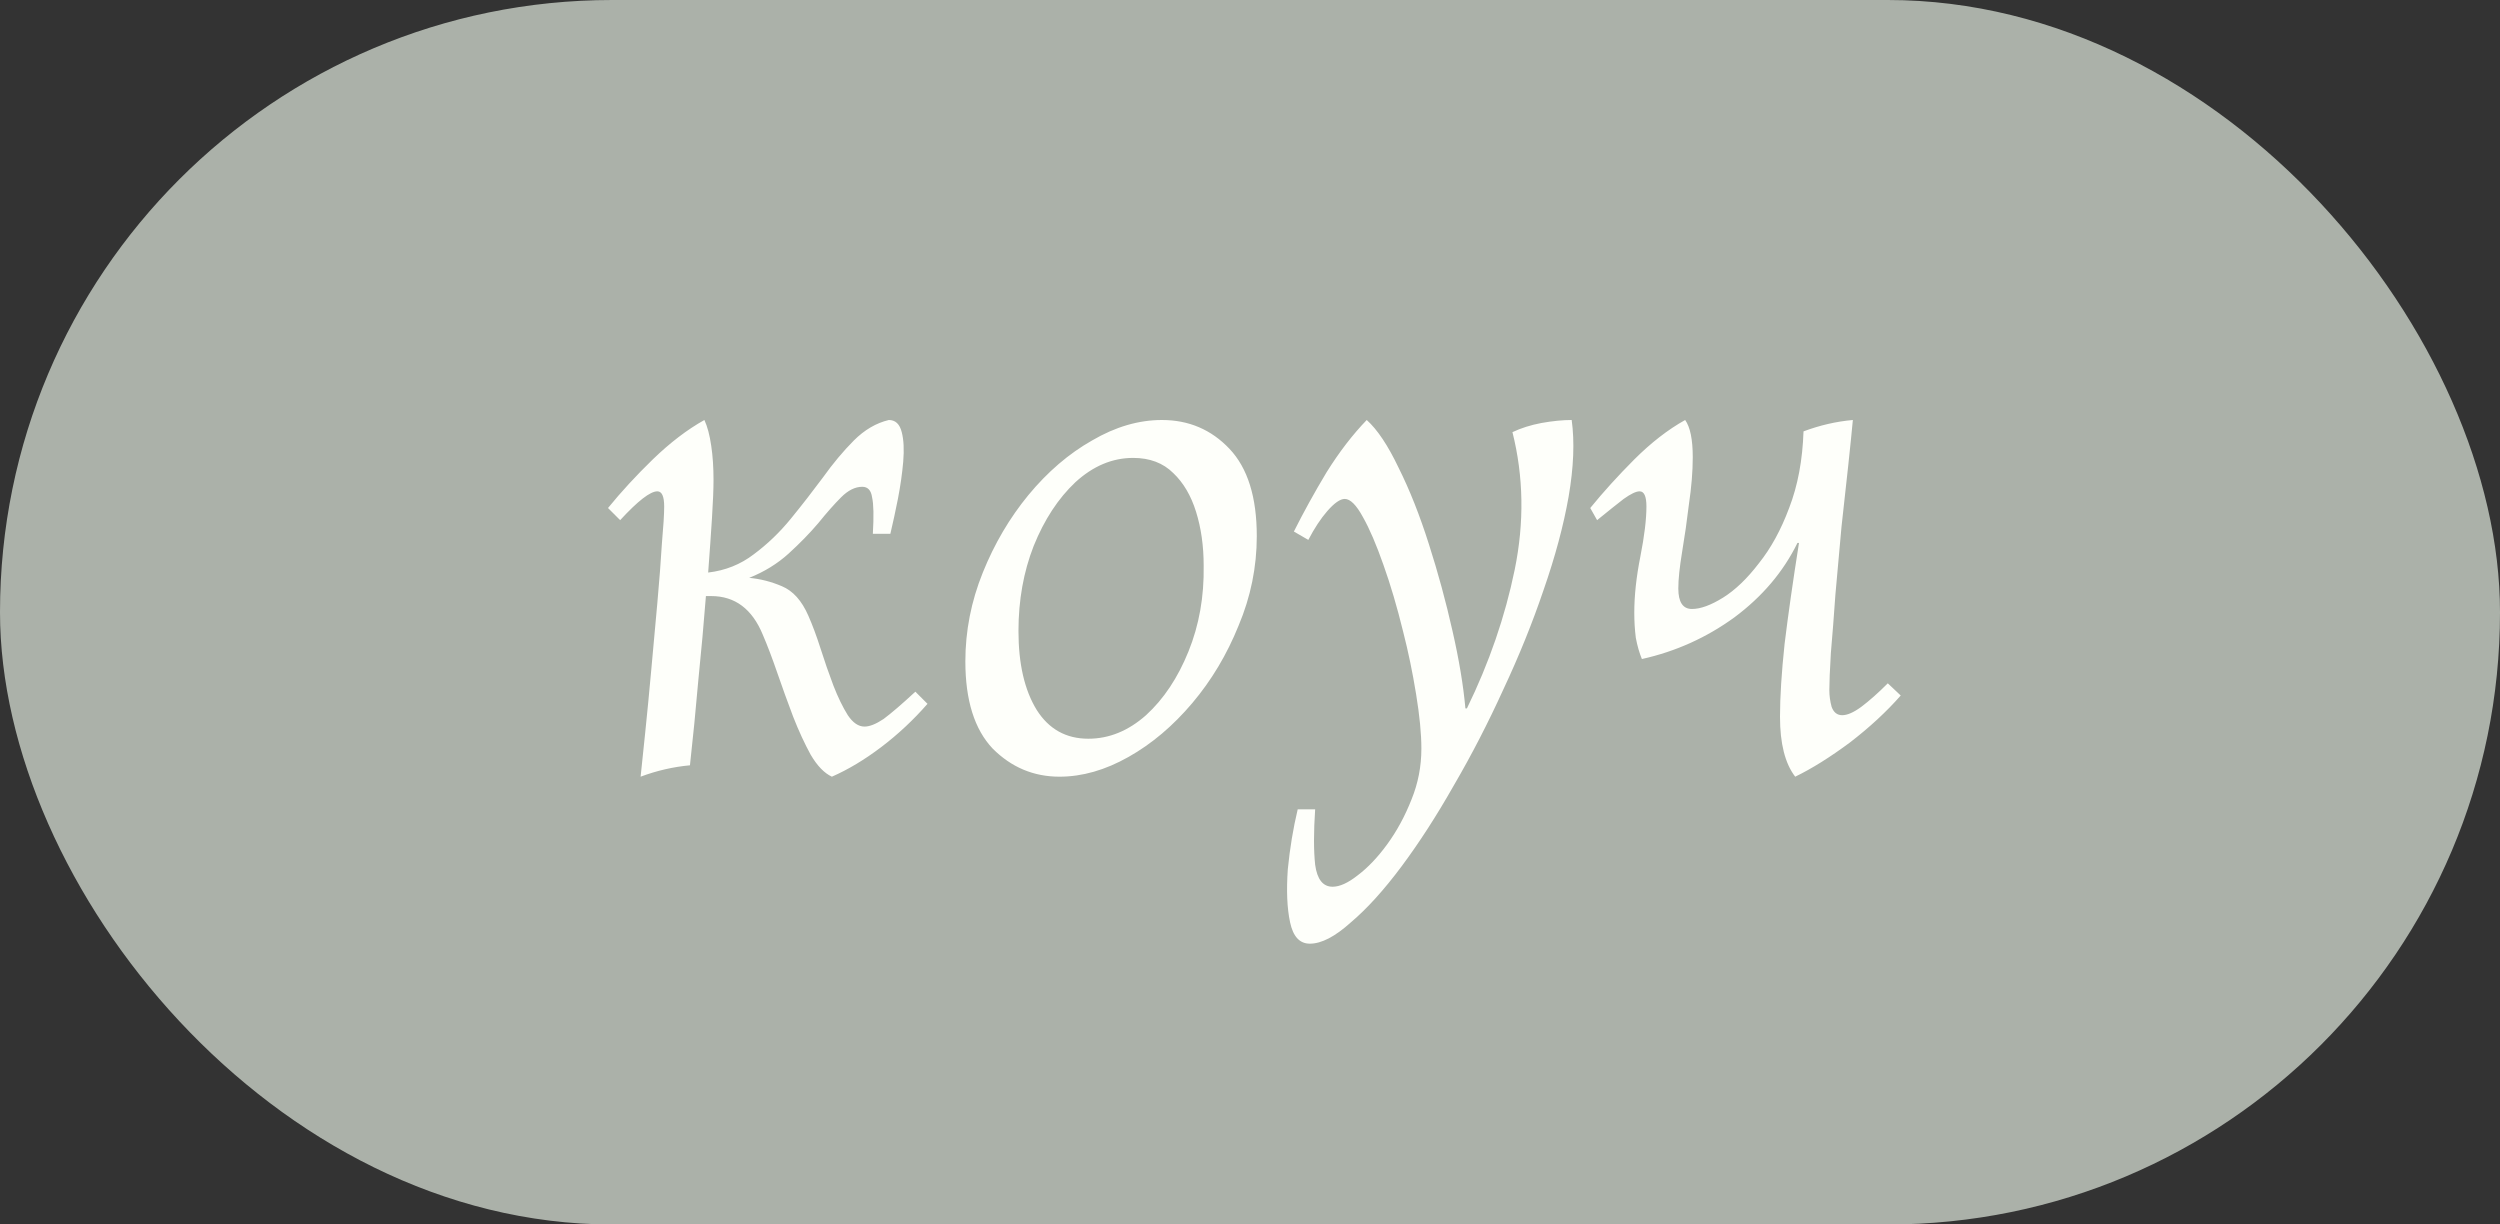
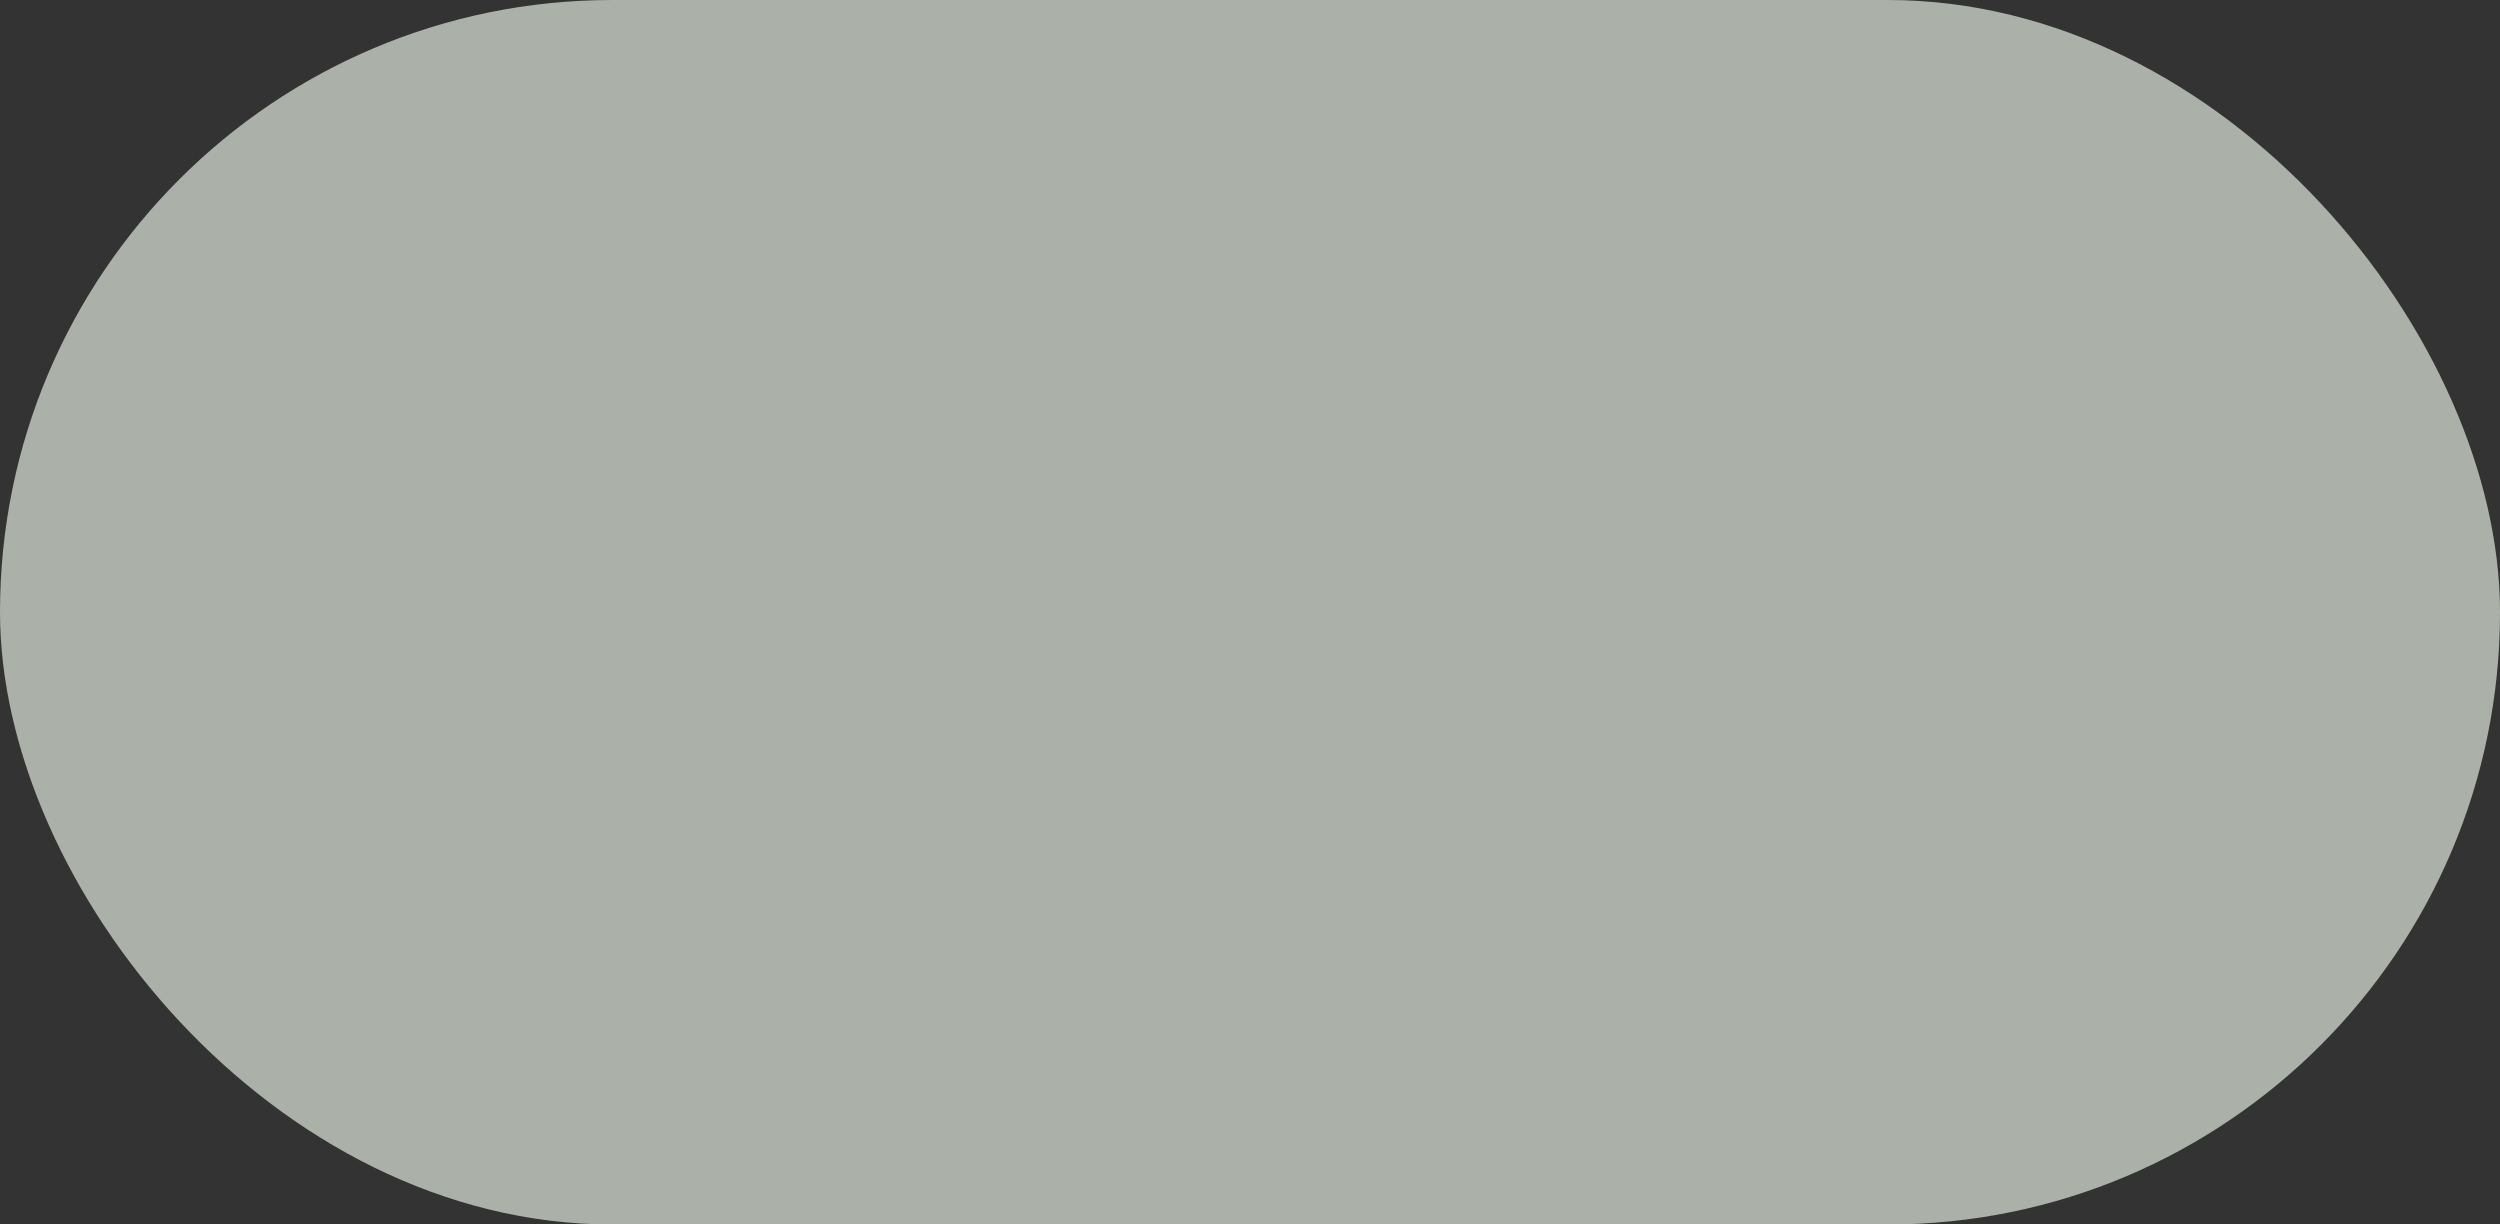
<svg xmlns="http://www.w3.org/2000/svg" width="49" height="24" viewBox="0 0 49 24" fill="none">
  <rect x="0" y="0" width="49" height="24" fill="#333333" stroke="none" />
  <rect width="49" height="24" rx="12" fill="#ABB1A9" />
-   <path d="M12.556 15.223C12.576 15.015 12.606 14.727 12.646 14.36C12.685 13.983 12.725 13.572 12.765 13.126C12.804 12.679 12.844 12.243 12.884 11.817C12.923 11.38 12.953 10.994 12.973 10.656C13.003 10.319 13.018 10.076 13.018 9.927C13.018 9.729 12.973 9.63 12.884 9.63C12.745 9.63 12.502 9.818 12.155 10.195L11.917 9.957C12.175 9.64 12.467 9.323 12.794 9.005C13.132 8.678 13.469 8.42 13.806 8.232C13.866 8.361 13.91 8.529 13.94 8.737C13.97 8.936 13.985 9.159 13.985 9.407C13.985 9.585 13.975 9.833 13.955 10.151C13.935 10.468 13.91 10.825 13.88 11.222C14.217 11.182 14.515 11.063 14.773 10.865C15.041 10.666 15.284 10.433 15.502 10.165C15.72 9.898 15.928 9.63 16.127 9.362C16.325 9.085 16.528 8.842 16.736 8.633C16.945 8.425 17.173 8.291 17.421 8.232C17.55 8.232 17.634 8.311 17.674 8.47C17.713 8.618 17.723 8.812 17.703 9.05C17.683 9.278 17.649 9.521 17.599 9.779C17.55 10.027 17.5 10.255 17.451 10.463H17.108C17.128 10.116 17.123 9.878 17.093 9.749C17.074 9.61 17.009 9.541 16.9 9.541C16.761 9.541 16.622 9.61 16.484 9.749C16.355 9.878 16.206 10.046 16.037 10.255C15.869 10.453 15.675 10.651 15.457 10.85C15.239 11.048 14.981 11.207 14.684 11.326C14.902 11.346 15.115 11.4 15.323 11.489C15.541 11.579 15.715 11.772 15.844 12.069C15.923 12.248 16.003 12.461 16.082 12.709C16.161 12.957 16.245 13.2 16.335 13.438C16.424 13.666 16.518 13.86 16.617 14.018C16.717 14.167 16.826 14.241 16.945 14.241C17.044 14.241 17.168 14.192 17.317 14.093C17.465 13.983 17.674 13.805 17.941 13.557L18.179 13.795C17.902 14.112 17.599 14.395 17.272 14.643C16.945 14.891 16.622 15.084 16.305 15.223C16.156 15.154 16.017 15.01 15.889 14.792C15.77 14.574 15.655 14.326 15.546 14.048C15.437 13.76 15.333 13.473 15.234 13.185C15.135 12.898 15.041 12.65 14.951 12.441C14.743 11.936 14.406 11.683 13.94 11.683H13.836C13.796 12.198 13.746 12.749 13.687 13.334C13.637 13.909 13.583 14.464 13.523 15C13.196 15.03 12.874 15.104 12.556 15.223ZM20.766 15.223C20.26 15.223 19.824 15.04 19.457 14.673C19.1 14.296 18.921 13.726 18.921 12.962C18.921 12.367 19.035 11.787 19.263 11.222C19.491 10.656 19.789 10.151 20.156 9.704C20.533 9.248 20.949 8.891 21.405 8.633C21.861 8.366 22.318 8.232 22.774 8.232C23.299 8.232 23.741 8.42 24.098 8.797C24.455 9.174 24.633 9.744 24.633 10.508C24.633 11.113 24.514 11.698 24.276 12.263C24.048 12.828 23.746 13.334 23.369 13.78C22.992 14.226 22.576 14.579 22.119 14.836C21.663 15.094 21.212 15.223 20.766 15.223ZM21.331 14.479C21.738 14.479 22.114 14.326 22.462 14.018C22.809 13.701 23.086 13.284 23.294 12.769C23.503 12.253 23.602 11.693 23.592 11.088C23.592 10.701 23.542 10.349 23.443 10.032C23.344 9.714 23.195 9.461 22.997 9.273C22.799 9.075 22.536 8.975 22.209 8.975C21.802 8.975 21.425 9.134 21.078 9.451C20.741 9.769 20.468 10.185 20.26 10.701C20.062 11.207 19.962 11.762 19.962 12.367C19.962 13.012 20.081 13.527 20.319 13.914C20.557 14.291 20.895 14.479 21.331 14.479ZM25.673 18.496C25.474 18.496 25.345 18.357 25.286 18.079C25.226 17.802 25.212 17.454 25.241 17.038C25.281 16.631 25.345 16.24 25.435 15.863H25.777C25.747 16.309 25.747 16.671 25.777 16.949C25.816 17.236 25.93 17.38 26.119 17.38C26.258 17.38 26.421 17.306 26.61 17.157C26.808 17.008 27.002 16.805 27.19 16.547C27.378 16.289 27.537 15.997 27.666 15.669C27.795 15.352 27.859 15.02 27.859 14.673C27.859 14.385 27.825 14.028 27.755 13.602C27.686 13.175 27.601 12.769 27.502 12.382C27.383 11.896 27.254 11.46 27.116 11.073C26.977 10.676 26.843 10.364 26.714 10.136C26.585 9.898 26.466 9.779 26.357 9.779C26.268 9.779 26.154 9.858 26.015 10.017C25.886 10.165 25.762 10.354 25.643 10.582L25.36 10.418C25.549 10.041 25.762 9.655 26 9.258C26.248 8.861 26.511 8.519 26.788 8.232C26.997 8.42 27.205 8.732 27.413 9.169C27.631 9.605 27.829 10.106 28.008 10.671C28.186 11.227 28.34 11.792 28.469 12.367C28.598 12.932 28.682 13.438 28.722 13.884H28.752C29.188 12.992 29.5 12.084 29.689 11.162C29.877 10.24 29.863 9.342 29.644 8.47C29.813 8.39 30.001 8.331 30.21 8.291C30.428 8.252 30.626 8.232 30.805 8.232C30.864 8.658 30.844 9.159 30.745 9.734C30.646 10.299 30.482 10.909 30.254 11.564C30.036 12.208 29.773 12.858 29.466 13.512C29.168 14.167 28.846 14.792 28.499 15.387C28.162 15.982 27.82 16.512 27.473 16.978C27.125 17.445 26.793 17.811 26.476 18.079C26.168 18.357 25.901 18.496 25.673 18.496ZM32.181 12.917C32.132 12.798 32.092 12.66 32.062 12.501C32.042 12.342 32.032 12.179 32.032 12.01C32.032 11.673 32.072 11.306 32.151 10.909C32.231 10.503 32.27 10.175 32.27 9.927C32.27 9.729 32.226 9.63 32.136 9.63C32.067 9.63 31.963 9.68 31.824 9.779C31.695 9.878 31.522 10.017 31.303 10.195L31.169 9.957C31.427 9.64 31.715 9.323 32.032 9.005C32.36 8.678 32.692 8.42 33.029 8.232C33.128 8.371 33.178 8.613 33.178 8.961C33.178 9.238 33.153 9.546 33.103 9.883C33.064 10.21 33.019 10.523 32.969 10.82C32.92 11.117 32.895 11.355 32.895 11.534C32.895 11.802 32.984 11.936 33.163 11.936C33.331 11.936 33.535 11.861 33.773 11.713C34.011 11.564 34.244 11.341 34.472 11.043C34.71 10.746 34.908 10.384 35.067 9.957C35.236 9.521 35.33 9.02 35.349 8.455C35.667 8.336 35.989 8.261 36.316 8.232C36.297 8.44 36.267 8.732 36.227 9.109C36.188 9.476 36.143 9.883 36.093 10.329C36.054 10.775 36.014 11.217 35.974 11.653C35.944 12.079 35.915 12.461 35.885 12.798C35.865 13.136 35.855 13.379 35.855 13.527C35.855 13.636 35.87 13.745 35.9 13.855C35.94 13.964 36.009 14.018 36.108 14.018C36.207 14.018 36.331 13.964 36.48 13.855C36.639 13.736 36.812 13.582 37.001 13.393L37.254 13.632C36.976 13.949 36.644 14.256 36.257 14.554C35.87 14.841 35.513 15.065 35.186 15.223C34.987 14.965 34.888 14.574 34.888 14.048C34.888 13.661 34.918 13.185 34.978 12.62C35.047 12.055 35.141 11.395 35.26 10.642H35.23C34.953 11.207 34.541 11.693 33.996 12.099C33.45 12.496 32.846 12.769 32.181 12.917Z" fill="#FEFFFA" />
</svg>